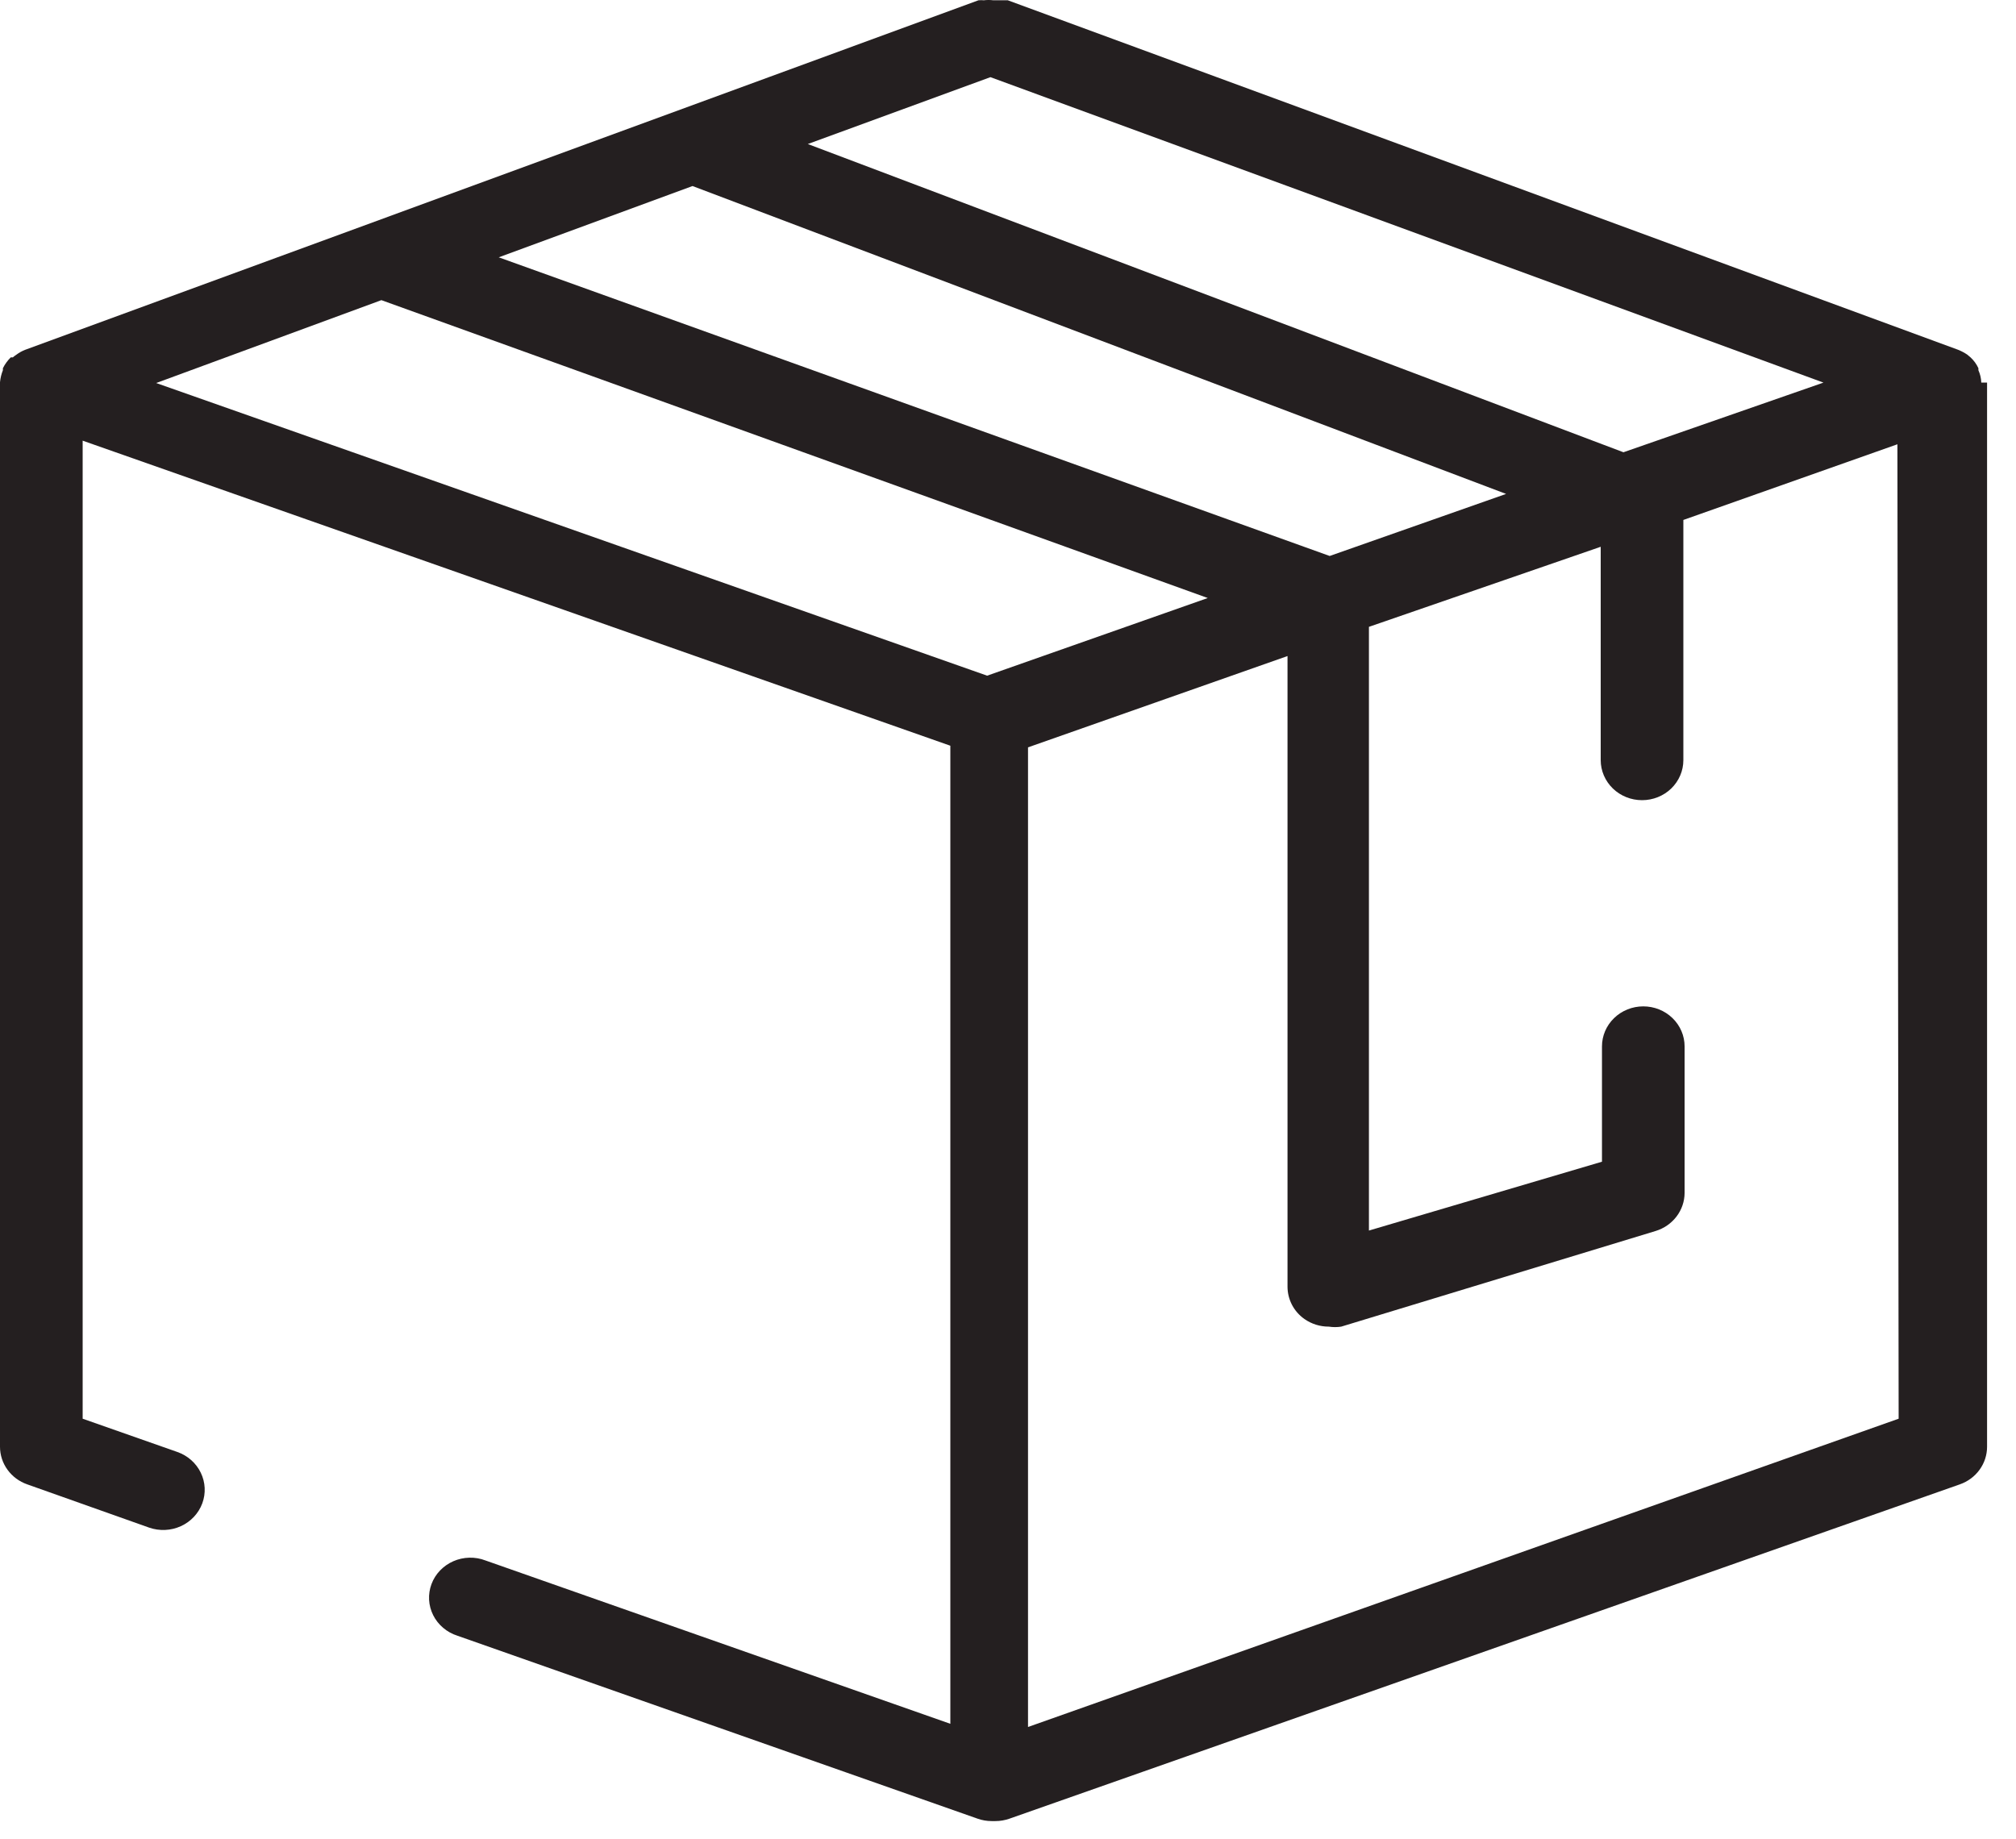
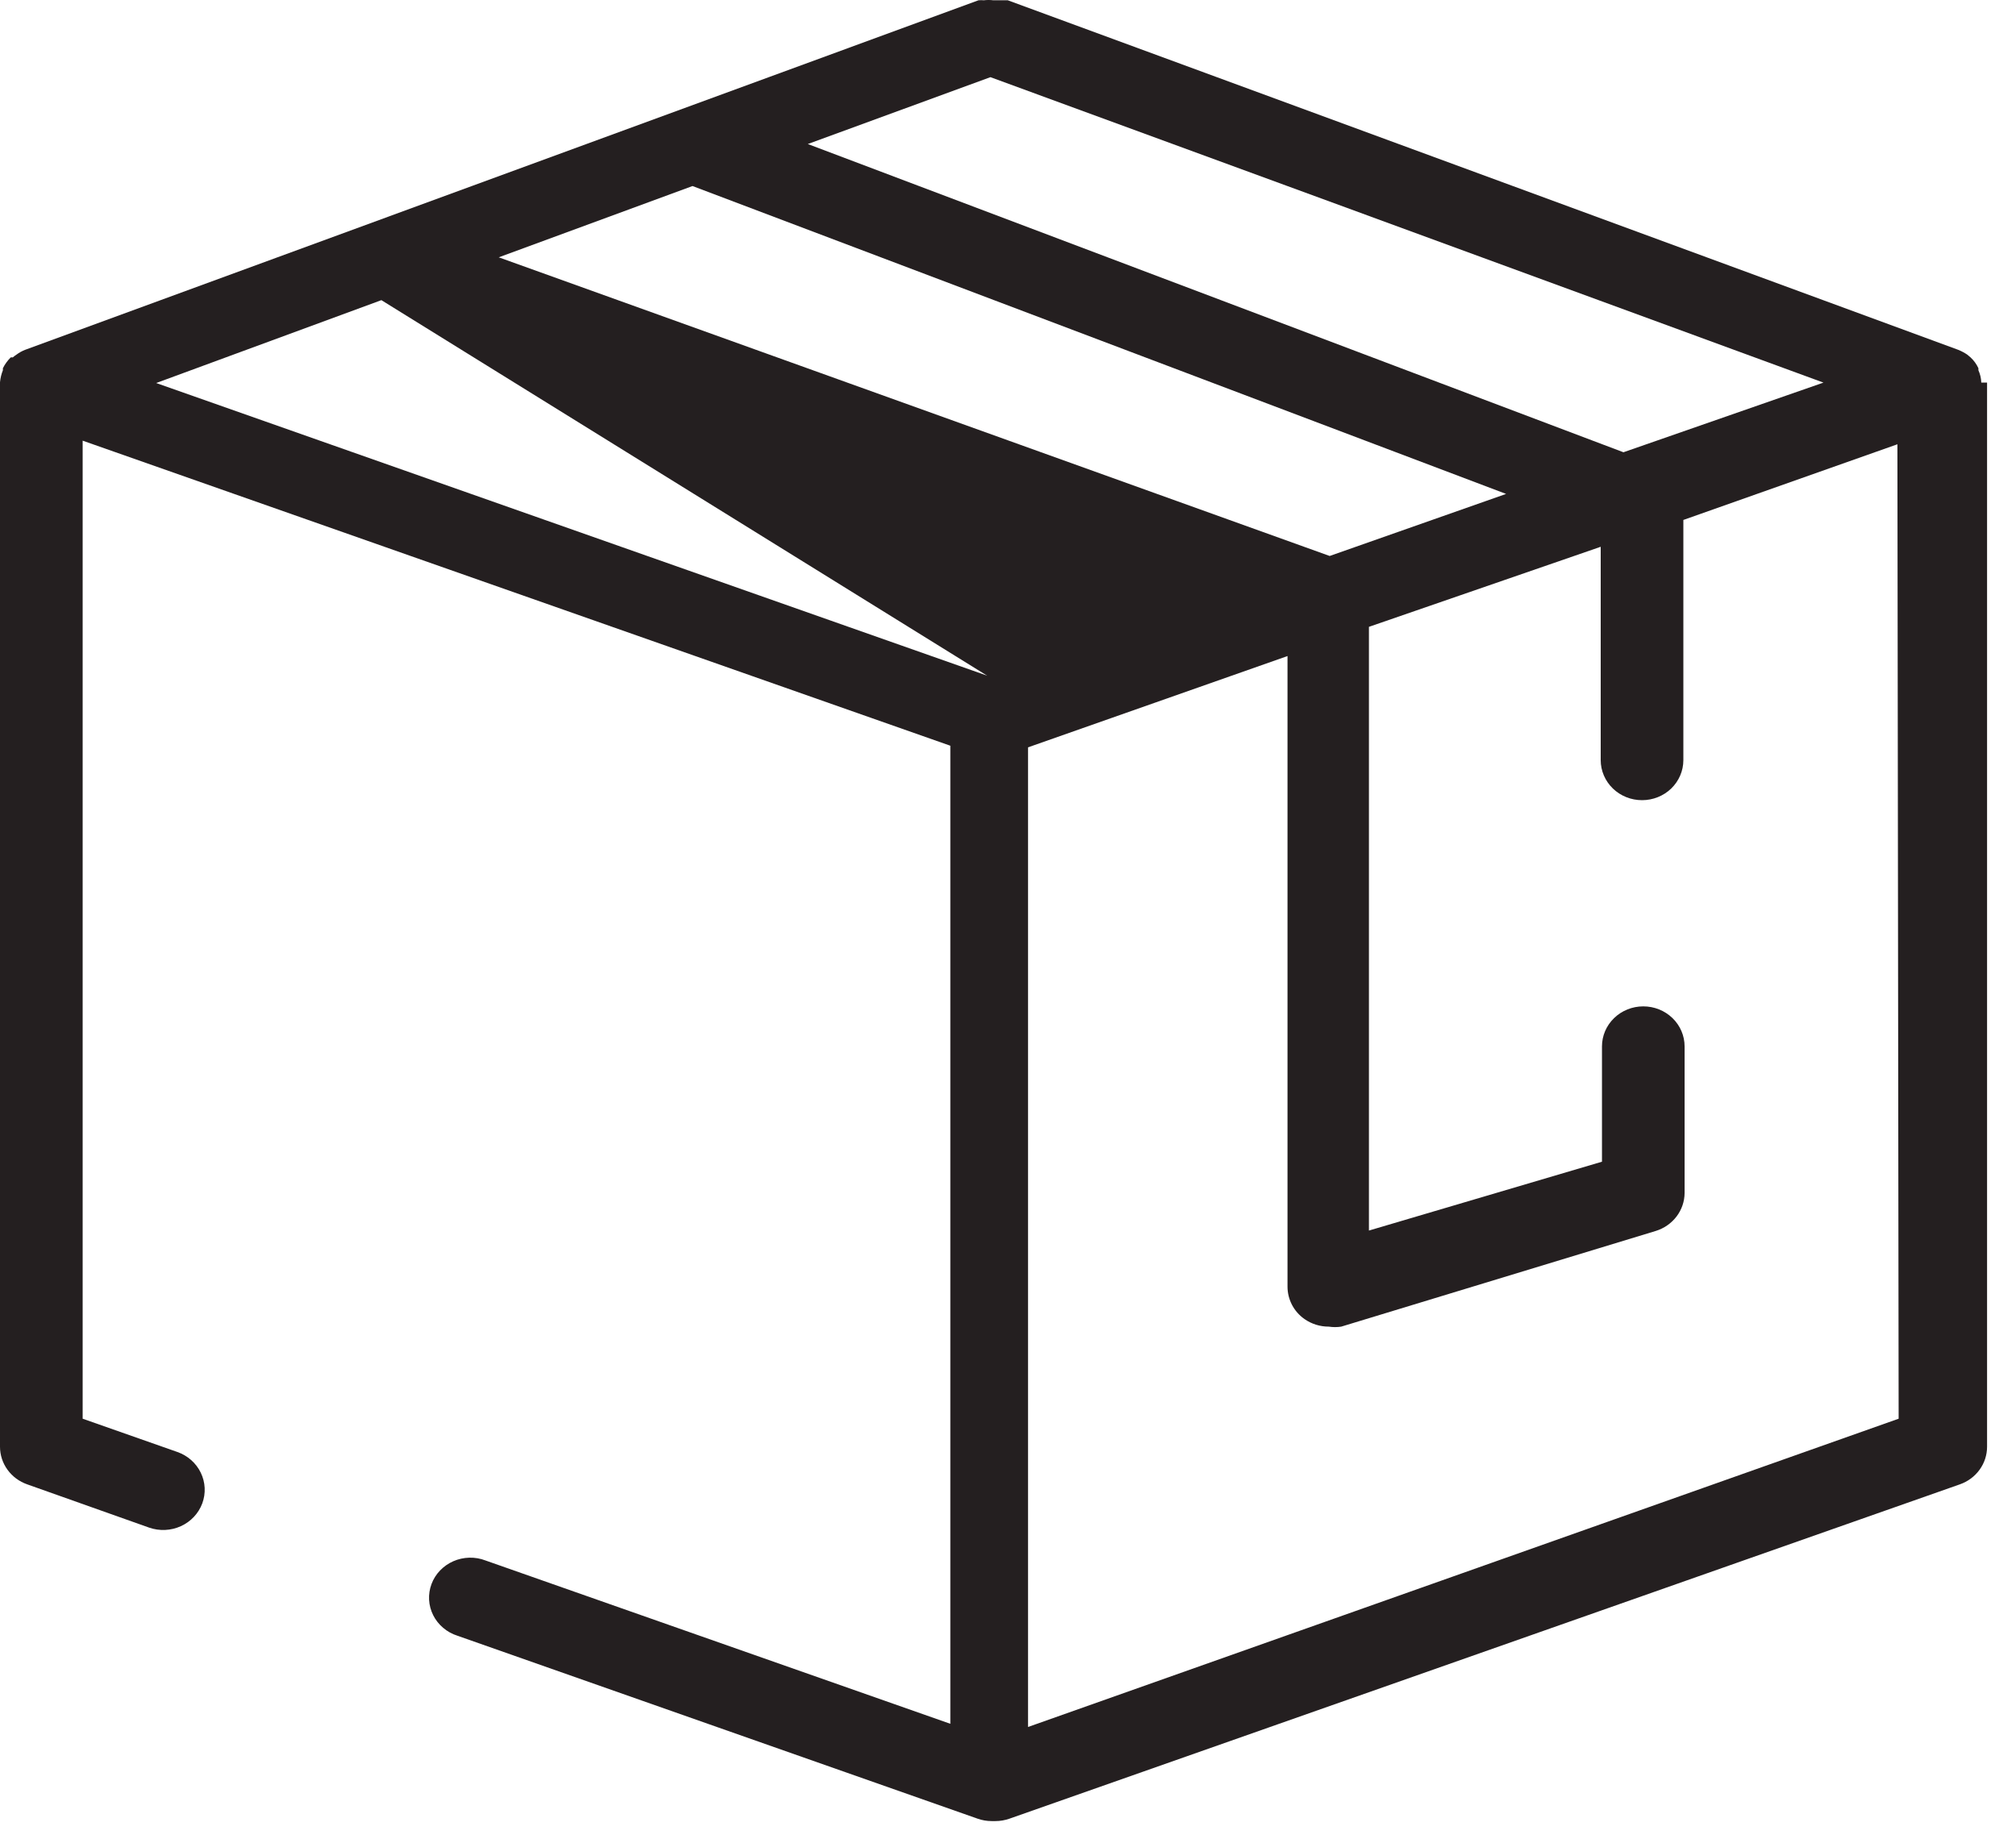
<svg xmlns="http://www.w3.org/2000/svg" width="57" height="52" viewBox="0 0 57 52" fill="none">
-   <path d="M56.018 10.82C56.015 10.699 55.987 10.58 55.937 10.47C55.939 10.451 55.939 10.432 55.937 10.413C55.884 10.298 55.809 10.194 55.715 10.107L55.621 10.028C55.541 9.974 55.454 9.928 55.364 9.892L28.494 0.008C28.424 0.008 28.366 0.008 28.307 0.008H28.085C27.996 -0.003 27.906 -0.003 27.816 0.008C27.766 0.003 27.715 0.003 27.665 0.008L0.713 9.892C0.625 9.926 0.542 9.972 0.467 10.028C0.43 10.052 0.395 10.078 0.362 10.107H0.304C0.213 10.197 0.138 10.3 0.082 10.413C0.082 10.413 0.082 10.413 0.082 10.47C0.038 10.578 0.011 10.693 0 10.809C0 10.809 0 10.809 0 10.809V40.914C0 41.147 0.074 41.374 0.212 41.564C0.35 41.755 0.545 41.899 0.771 41.978L4.217 43.201C4.51 43.303 4.833 43.288 5.114 43.16C5.396 43.032 5.613 42.8 5.719 42.516C5.824 42.232 5.809 41.92 5.676 41.647C5.544 41.374 5.305 41.163 5.012 41.061L2.337 40.121V12.462L26.87 21.089V48.749L13.727 44.13C13.582 44.074 13.426 44.047 13.27 44.051C13.114 44.055 12.96 44.089 12.818 44.151C12.676 44.213 12.548 44.303 12.441 44.414C12.335 44.525 12.253 44.655 12.2 44.798C12.147 44.94 12.124 45.091 12.132 45.242C12.14 45.394 12.18 45.542 12.248 45.678C12.316 45.814 12.412 45.935 12.53 46.035C12.647 46.135 12.784 46.211 12.933 46.258L27.641 51.432C27.768 51.477 27.903 51.5 28.038 51.5H28.143C28.279 51.5 28.413 51.477 28.541 51.432L55.411 41.978C55.637 41.899 55.832 41.755 55.97 41.564C56.108 41.374 56.182 41.147 56.182 40.914V10.82H56.018ZM37.595 15.723L14.101 7.277L19.58 5.261L42.583 13.968L37.595 15.723ZM45.901 12.79L22.84 4.073L28.003 2.182L51.556 10.82L45.901 12.79ZM4.416 10.832L10.783 8.488L34.148 16.912L27.91 19.108L4.416 10.832ZM53.682 40.121L29.066 48.839V21.135L36.403 18.553V36.385C36.403 36.564 36.446 36.74 36.529 36.9C36.612 37.059 36.733 37.197 36.882 37.302C37.083 37.443 37.324 37.518 37.571 37.517C37.688 37.535 37.806 37.535 37.922 37.517L46.812 34.812C47.049 34.739 47.255 34.596 47.402 34.403C47.549 34.21 47.629 33.976 47.63 33.736V29.592C47.63 29.292 47.507 29.004 47.288 28.792C47.069 28.579 46.772 28.46 46.462 28.46C46.152 28.46 45.855 28.579 45.636 28.792C45.417 29.004 45.294 29.292 45.294 29.592V32.853L38.705 34.8V17.727L45.258 15.463V21.497C45.258 21.797 45.382 22.085 45.601 22.298C45.82 22.51 46.117 22.629 46.427 22.629C46.737 22.629 47.034 22.51 47.253 22.298C47.472 22.085 47.595 21.797 47.595 21.497V14.704L53.647 12.564L53.682 40.121Z" fill="#241F20" />
+   <path d="M56.018 10.82C56.015 10.699 55.987 10.58 55.937 10.47C55.939 10.451 55.939 10.432 55.937 10.413C55.884 10.298 55.809 10.194 55.715 10.107L55.621 10.028C55.541 9.974 55.454 9.928 55.364 9.892L28.494 0.008C28.424 0.008 28.366 0.008 28.307 0.008H28.085C27.996 -0.003 27.906 -0.003 27.816 0.008C27.766 0.003 27.715 0.003 27.665 0.008L0.713 9.892C0.625 9.926 0.542 9.972 0.467 10.028C0.43 10.052 0.395 10.078 0.362 10.107H0.304C0.213 10.197 0.138 10.3 0.082 10.413C0.082 10.413 0.082 10.413 0.082 10.47C0.038 10.578 0.011 10.693 0 10.809C0 10.809 0 10.809 0 10.809V40.914C0 41.147 0.074 41.374 0.212 41.564C0.35 41.755 0.545 41.899 0.771 41.978L4.217 43.201C4.51 43.303 4.833 43.288 5.114 43.16C5.396 43.032 5.613 42.8 5.719 42.516C5.824 42.232 5.809 41.92 5.676 41.647C5.544 41.374 5.305 41.163 5.012 41.061L2.337 40.121V12.462L26.87 21.089V48.749L13.727 44.13C13.582 44.074 13.426 44.047 13.27 44.051C13.114 44.055 12.96 44.089 12.818 44.151C12.676 44.213 12.548 44.303 12.441 44.414C12.335 44.525 12.253 44.655 12.2 44.798C12.147 44.94 12.124 45.091 12.132 45.242C12.14 45.394 12.18 45.542 12.248 45.678C12.316 45.814 12.412 45.935 12.53 46.035C12.647 46.135 12.784 46.211 12.933 46.258L27.641 51.432C27.768 51.477 27.903 51.5 28.038 51.5H28.143C28.279 51.5 28.413 51.477 28.541 51.432L55.411 41.978C55.637 41.899 55.832 41.755 55.97 41.564C56.108 41.374 56.182 41.147 56.182 40.914V10.82H56.018ZM37.595 15.723L14.101 7.277L19.58 5.261L42.583 13.968L37.595 15.723ZM45.901 12.79L22.84 4.073L28.003 2.182L51.556 10.82L45.901 12.79ZM4.416 10.832L10.783 8.488L27.91 19.108L4.416 10.832ZM53.682 40.121L29.066 48.839V21.135L36.403 18.553V36.385C36.403 36.564 36.446 36.74 36.529 36.9C36.612 37.059 36.733 37.197 36.882 37.302C37.083 37.443 37.324 37.518 37.571 37.517C37.688 37.535 37.806 37.535 37.922 37.517L46.812 34.812C47.049 34.739 47.255 34.596 47.402 34.403C47.549 34.21 47.629 33.976 47.63 33.736V29.592C47.63 29.292 47.507 29.004 47.288 28.792C47.069 28.579 46.772 28.46 46.462 28.46C46.152 28.46 45.855 28.579 45.636 28.792C45.417 29.004 45.294 29.292 45.294 29.592V32.853L38.705 34.8V17.727L45.258 15.463V21.497C45.258 21.797 45.382 22.085 45.601 22.298C45.82 22.51 46.117 22.629 46.427 22.629C46.737 22.629 47.034 22.51 47.253 22.298C47.472 22.085 47.595 21.797 47.595 21.497V14.704L53.647 12.564L53.682 40.121Z" fill="#241F20" />
</svg>